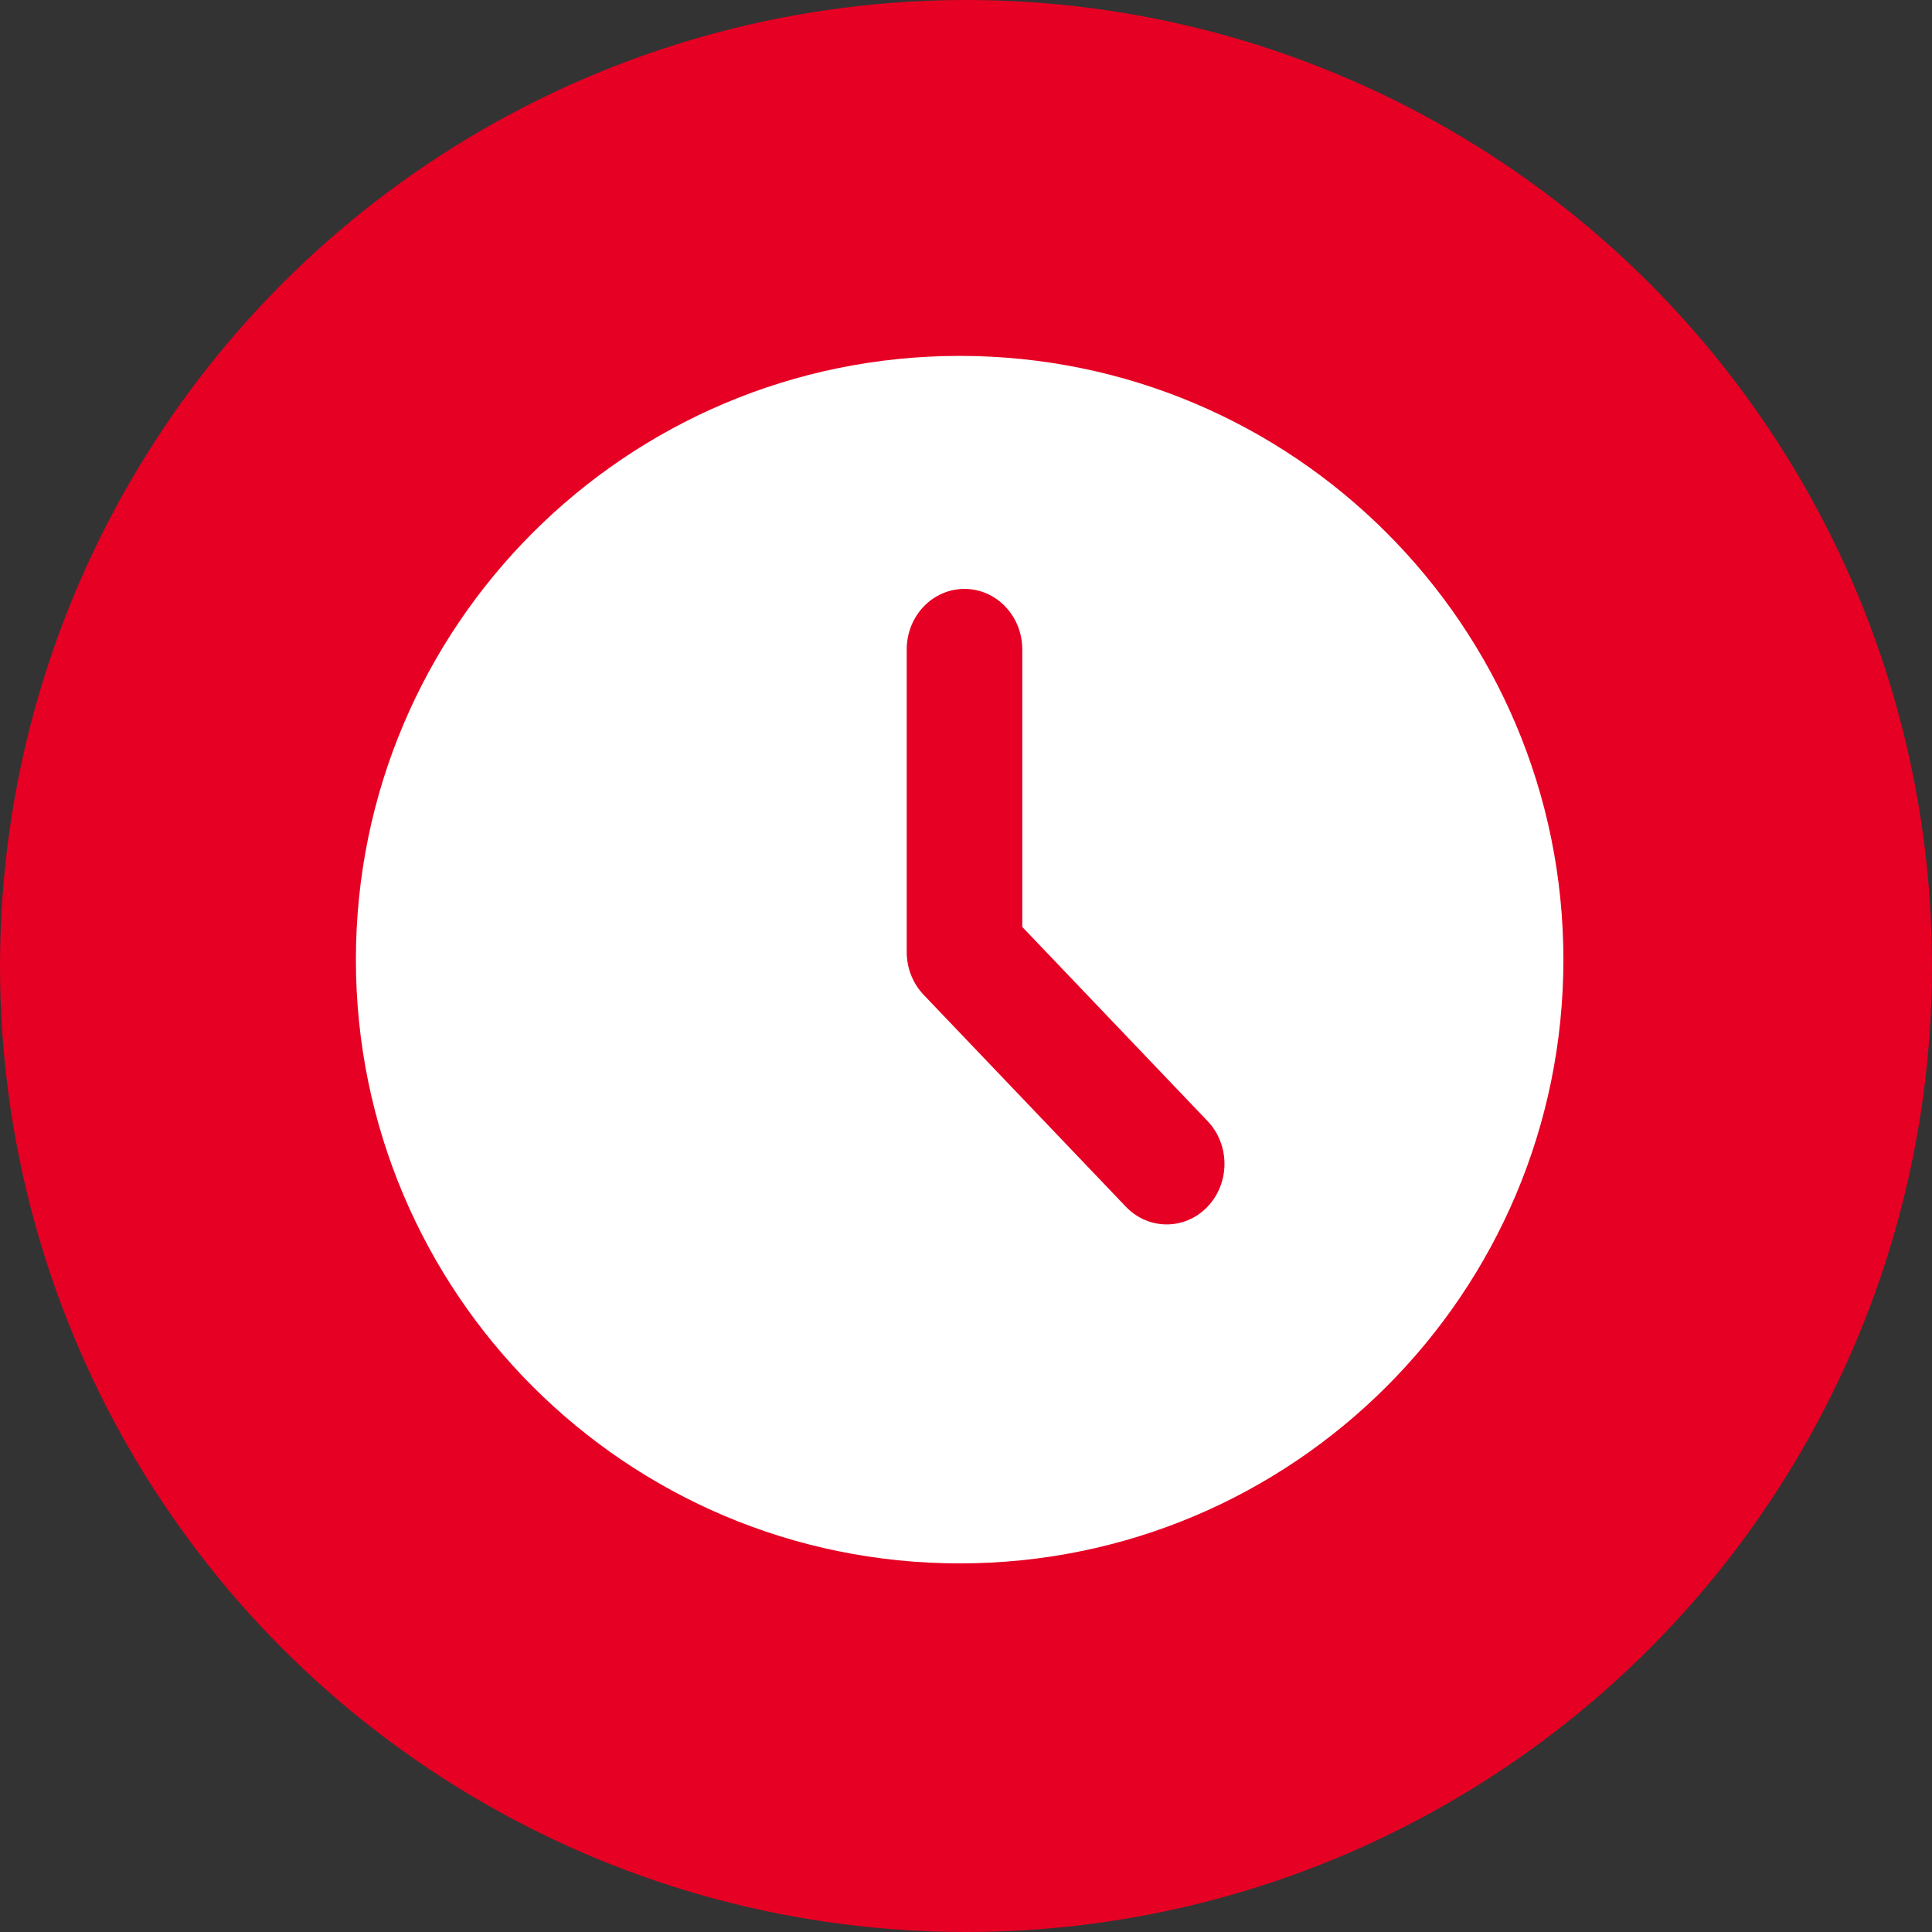
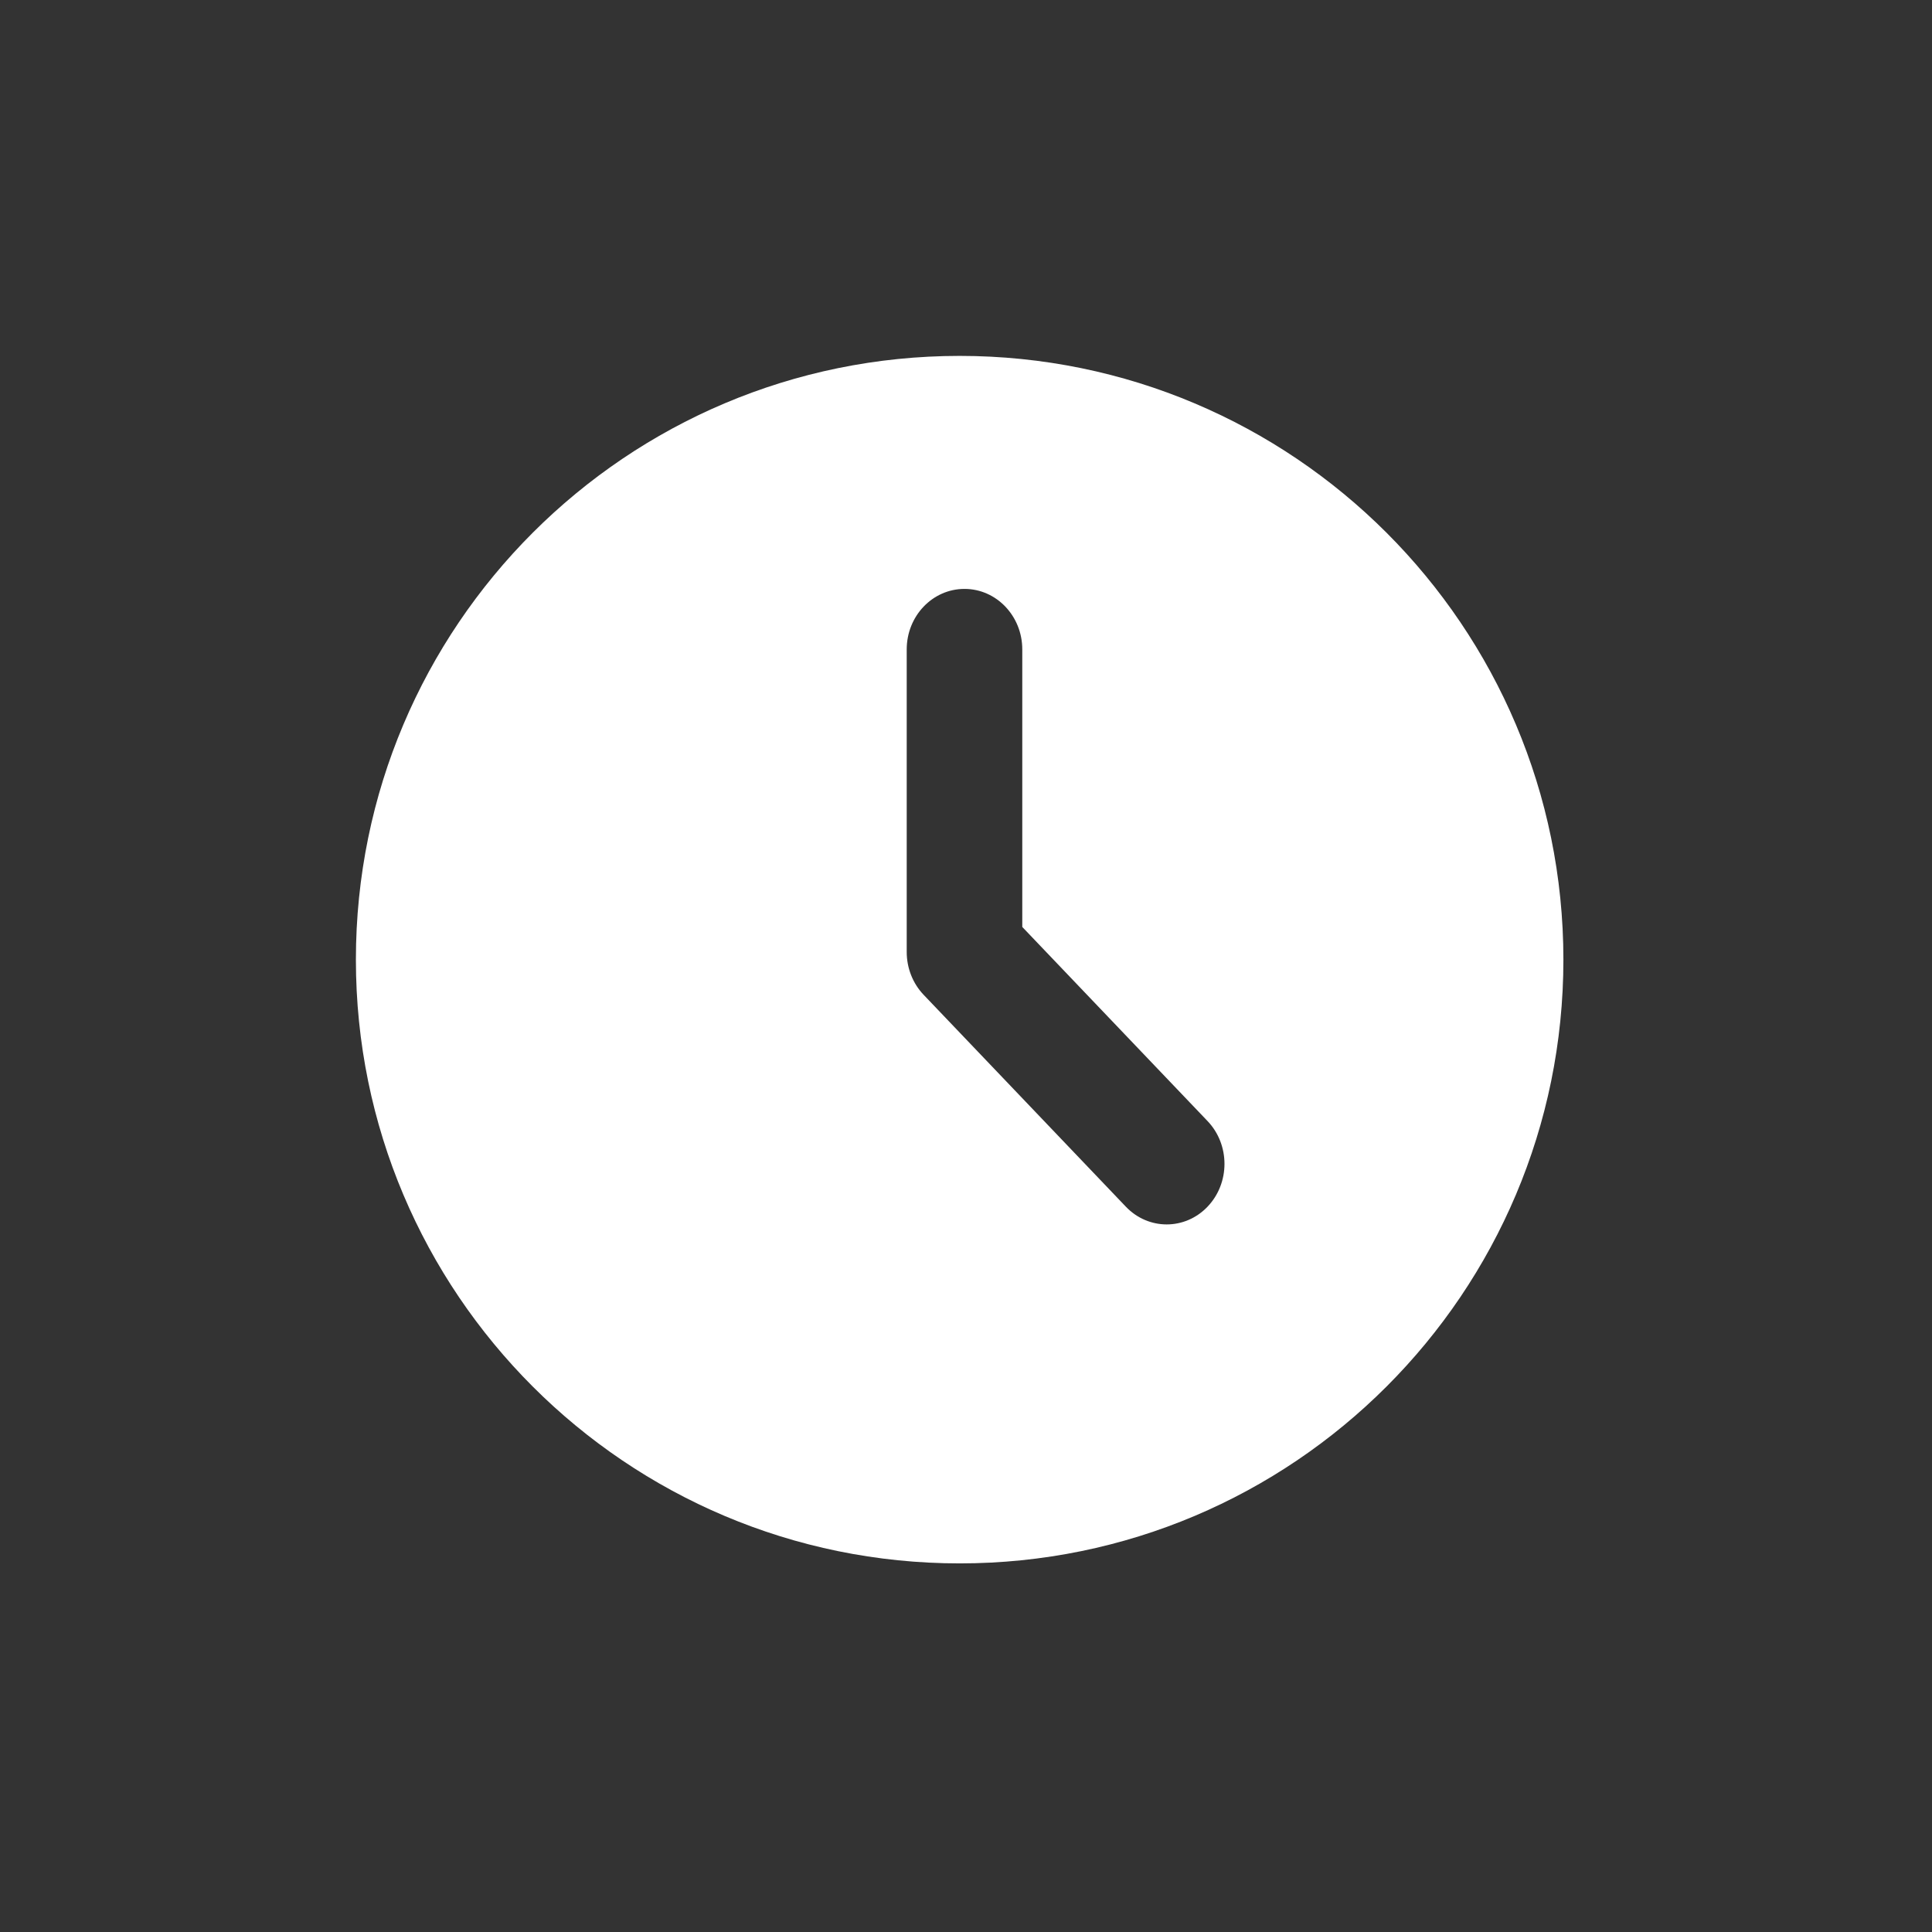
<svg xmlns="http://www.w3.org/2000/svg" height="38" viewBox="0 0 38 38" width="38">
  <rect x="0" y="0" width="38" height="38" fill="#333333" stroke="none" />
  <g fill="none" fill-rule="evenodd">
-     <circle cx="19" cy="19" fill="#e60023" r="19" />
    <path d="m11.875 0c6.558 0 11.875 5.317 11.875 11.875s-5.317 11.875-11.875 11.875-11.875-5.317-11.875-11.875 5.317-11.875 11.875-11.875zm.095 4.583c-.628 0-1.136.533-1.136 1.19v5.952c0 .316.12.619.333.842l3.977 4.167c.444.465 1.163.465 1.607 0 .444-.465.444-1.219 0-1.684l-3.644-3.818v-5.459c0-.657-.509-1.19-1.136-1.19z" fill="#fff" transform="translate(7 7)" />
  </g>
</svg>